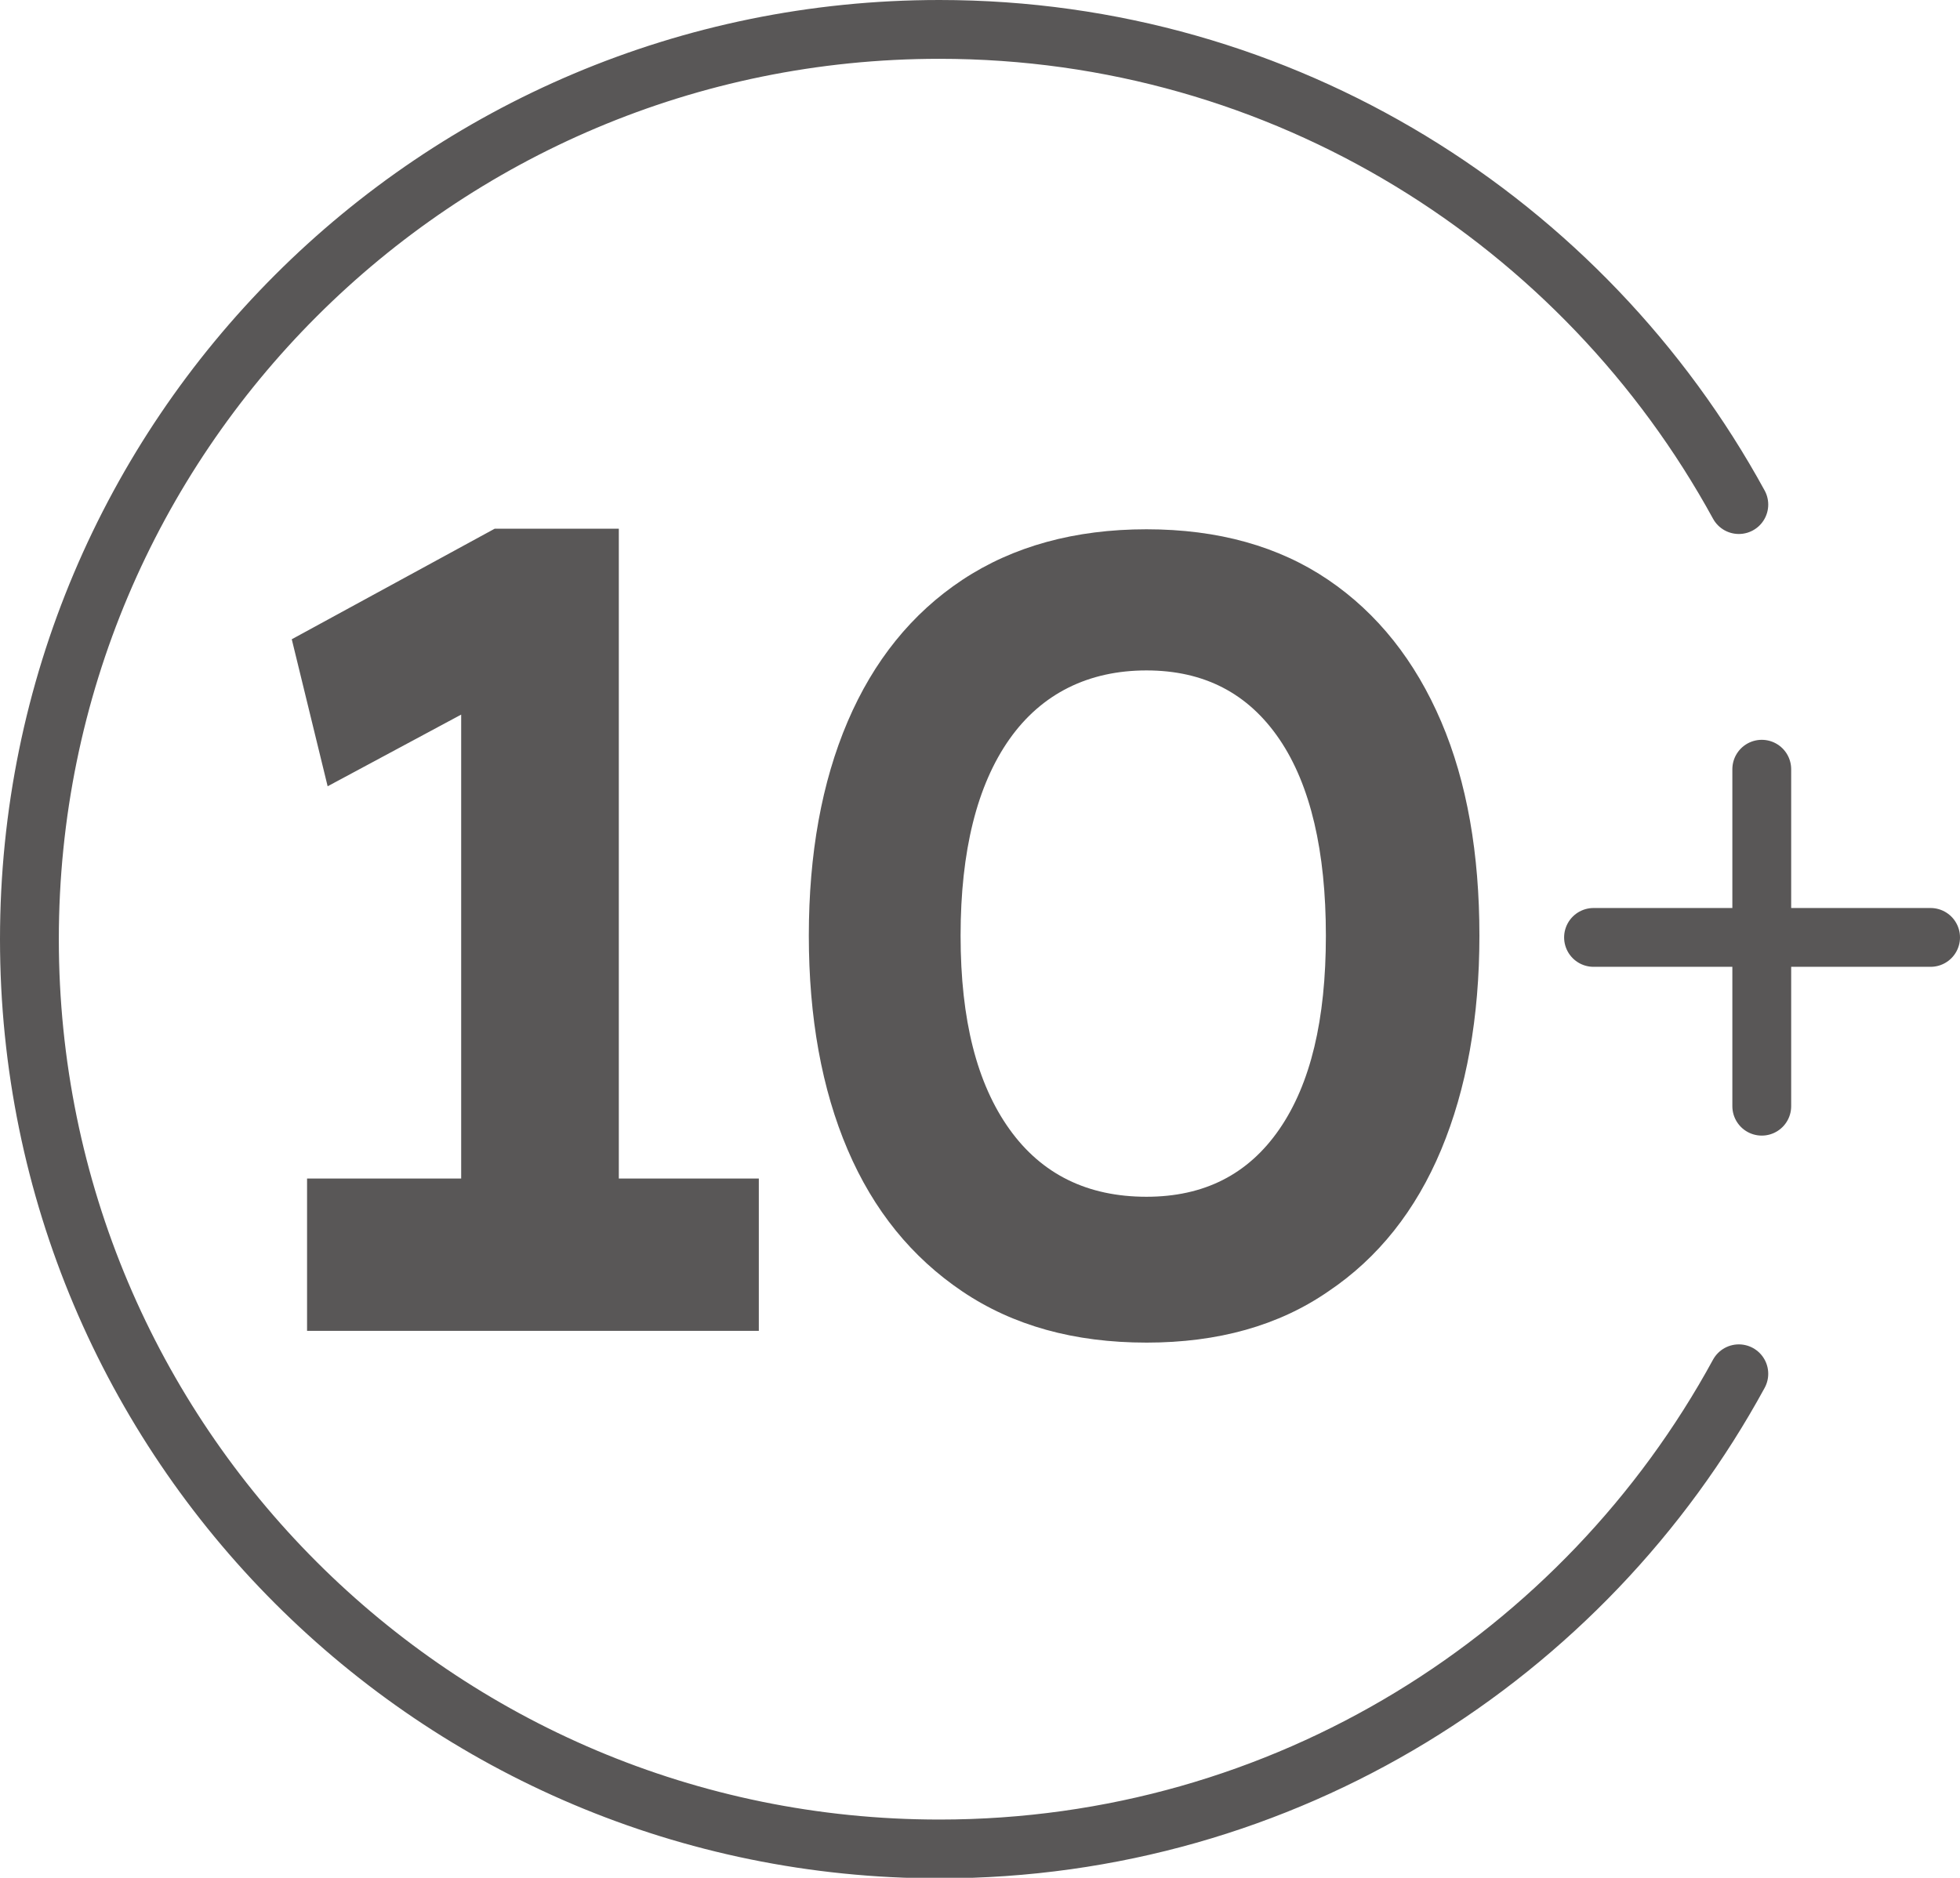
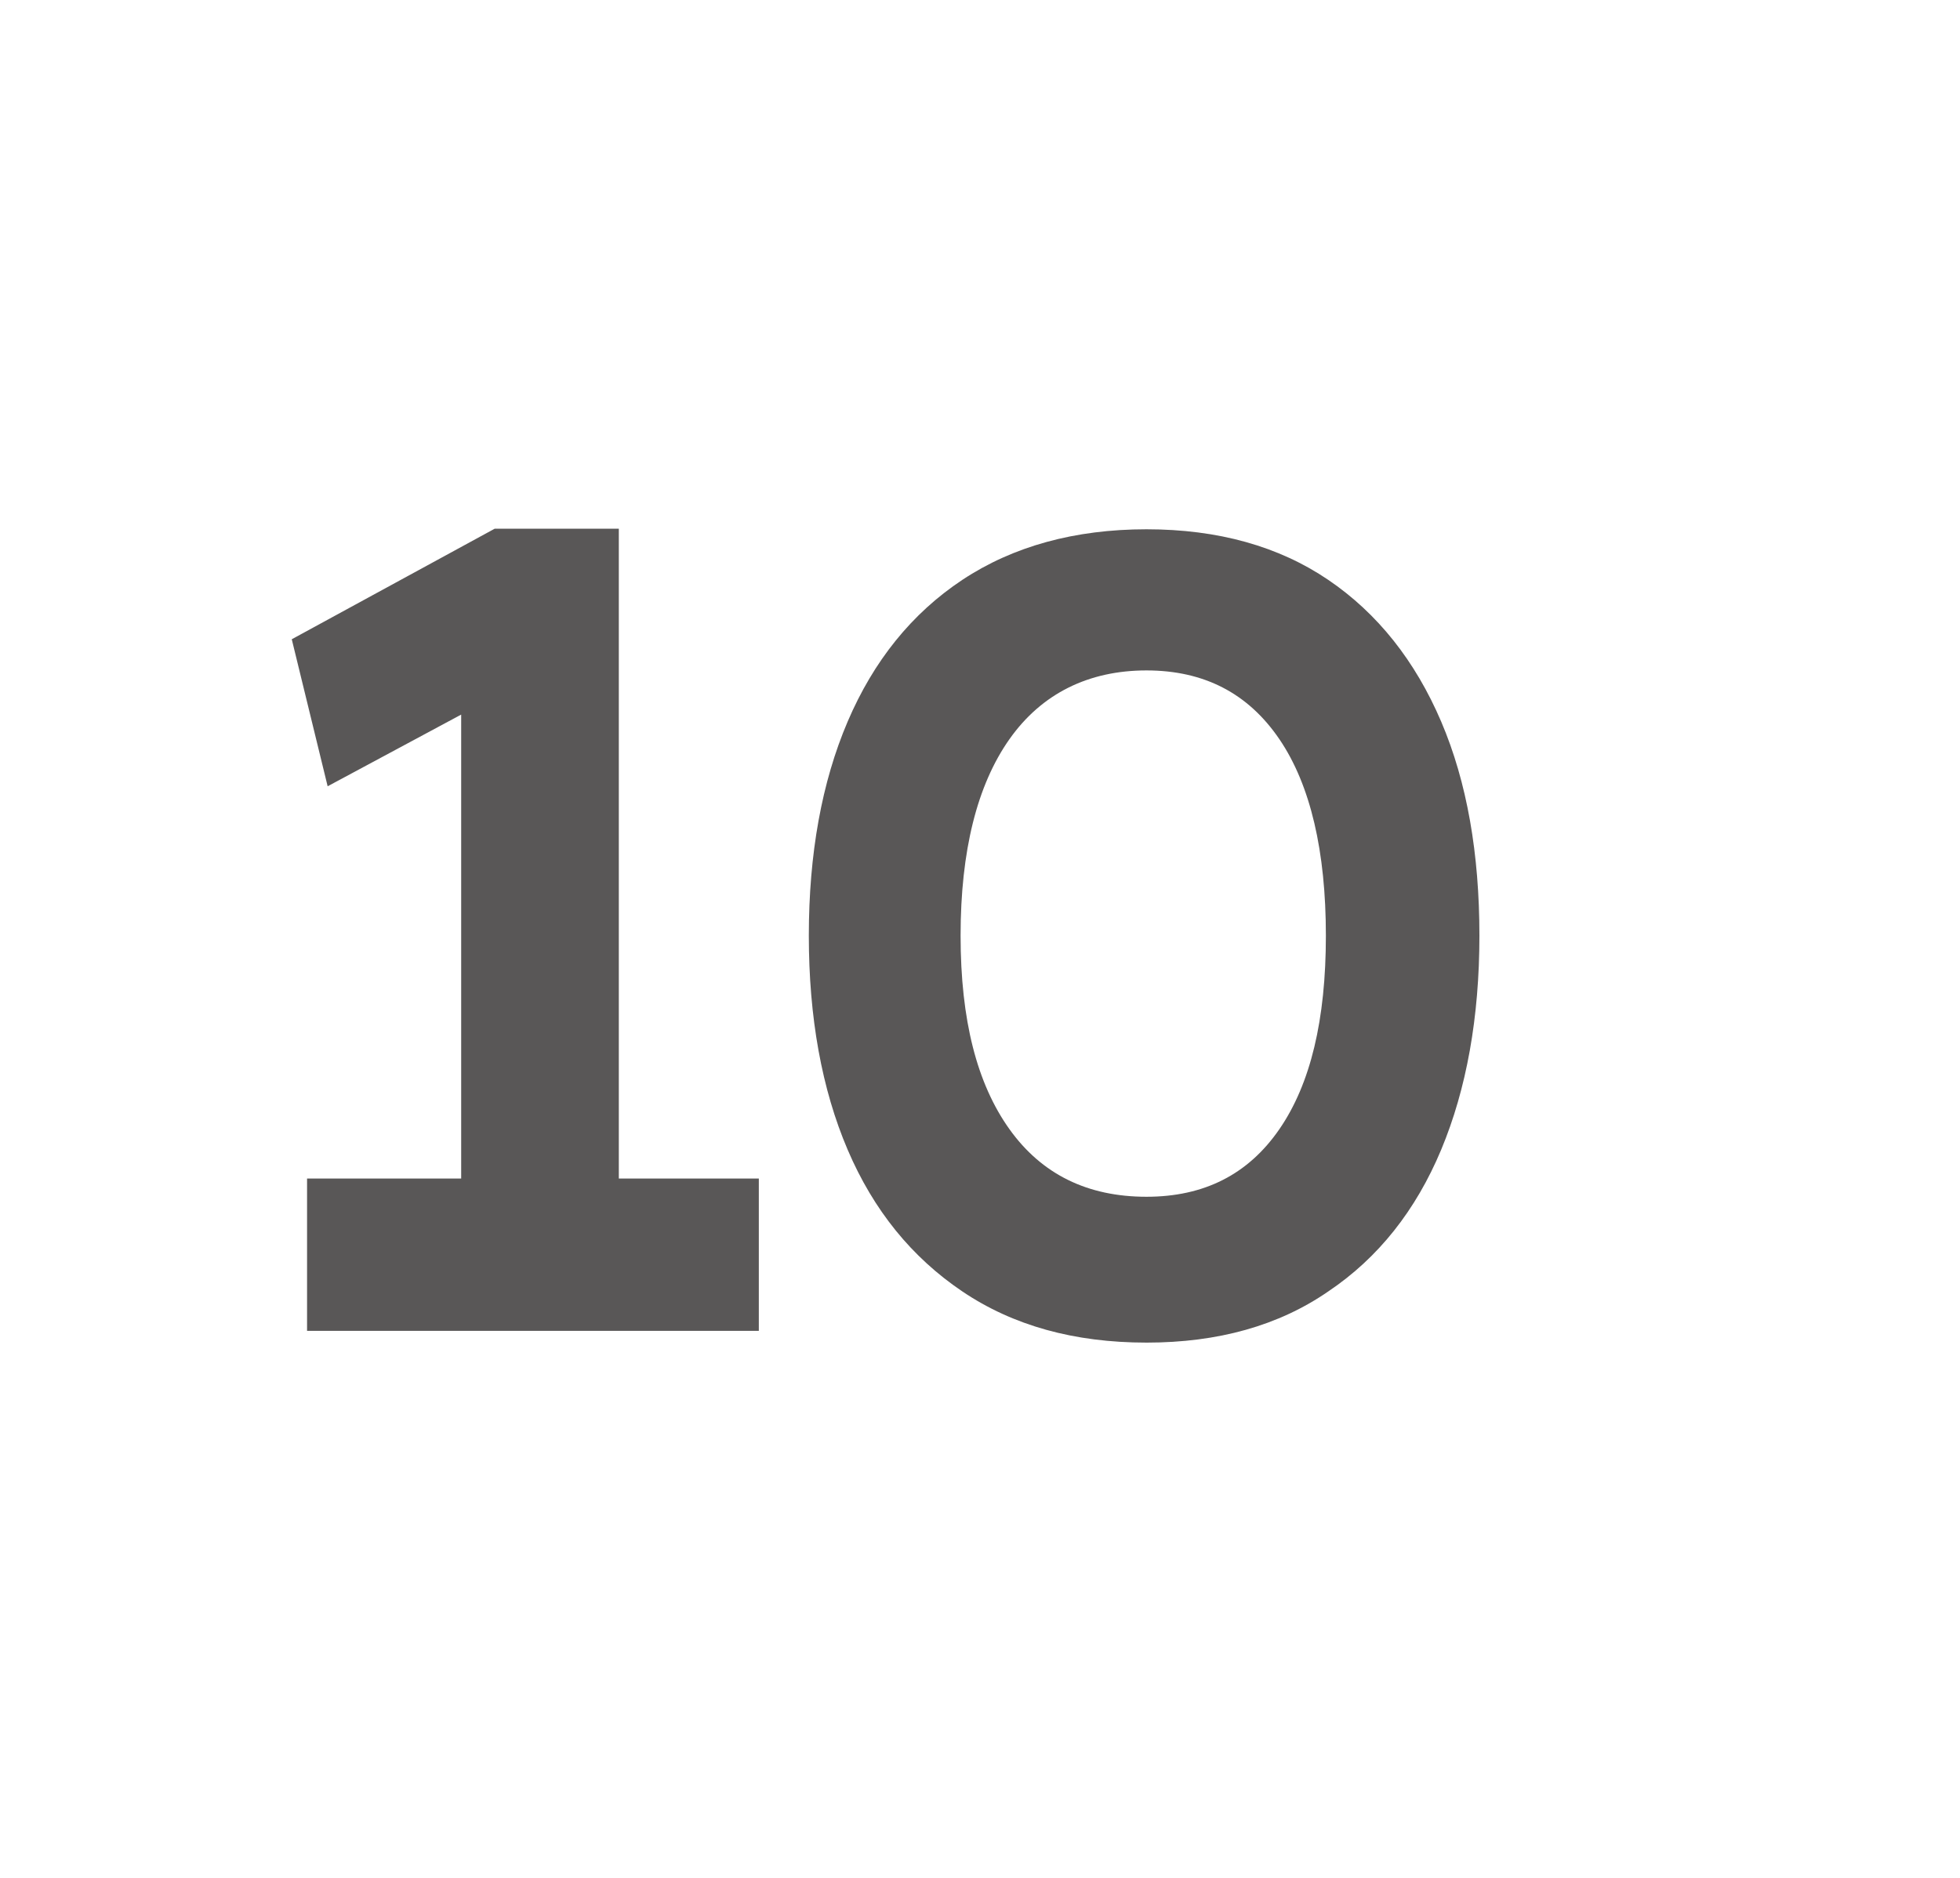
<svg xmlns="http://www.w3.org/2000/svg" id="_レイヤー_2" data-name="レイヤー 2" viewBox="0 0 33.32 31.93">
  <defs>
    <style>.cls-1{fill:#595757}.cls-2{fill:none;stroke:#595757;stroke-linecap:round;stroke-linejoin:round}</style>
  </defs>
  <g id="_レイヤー_1-2" data-name="レイヤー 1">
    <path class="cls-1" d="M7.84 21.69V10.77l.71 1-2.98 1.6-.61-2.5 3.45-1.88h2.11v12.7H7.85Zm-2.62.94v-2.59h7.68v2.59H5.22ZM19.49 22.83c-1.23 0-2.27-.29-3.13-.87-.86-.58-1.51-1.38-1.95-2.41s-.66-2.25-.66-3.64.22-2.61.66-3.64 1.09-1.84 1.95-2.41S18.27 9 19.49 9s2.25.29 3.09.86 1.48 1.38 1.92 2.41.65 2.25.65 3.64-.22 2.61-.65 3.64-1.07 1.84-1.92 2.41c-.84.58-1.87.87-3.09.87Zm0-2.48c.98 0 1.73-.38 2.26-1.15.53-.77.79-1.86.79-3.29s-.26-2.56-.79-3.34c-.53-.78-1.28-1.17-2.26-1.17s-1.78.39-2.33 1.17c-.55.78-.83 1.9-.83 3.34s.28 2.52.83 3.29c.55.77 1.33 1.15 2.33 1.15Z" />
-     <path class="cls-2" d="M29.56 8.58C26.93 3.77 21.83.5 15.97.5 7.42.5.5 7.42.5 15.97s6.92 15.47 15.47 15.47c5.87 0 10.97-3.27 13.59-8.08M27.09 15.94h5.73M29.95 13.08v5.73" />
  </g>
</svg>